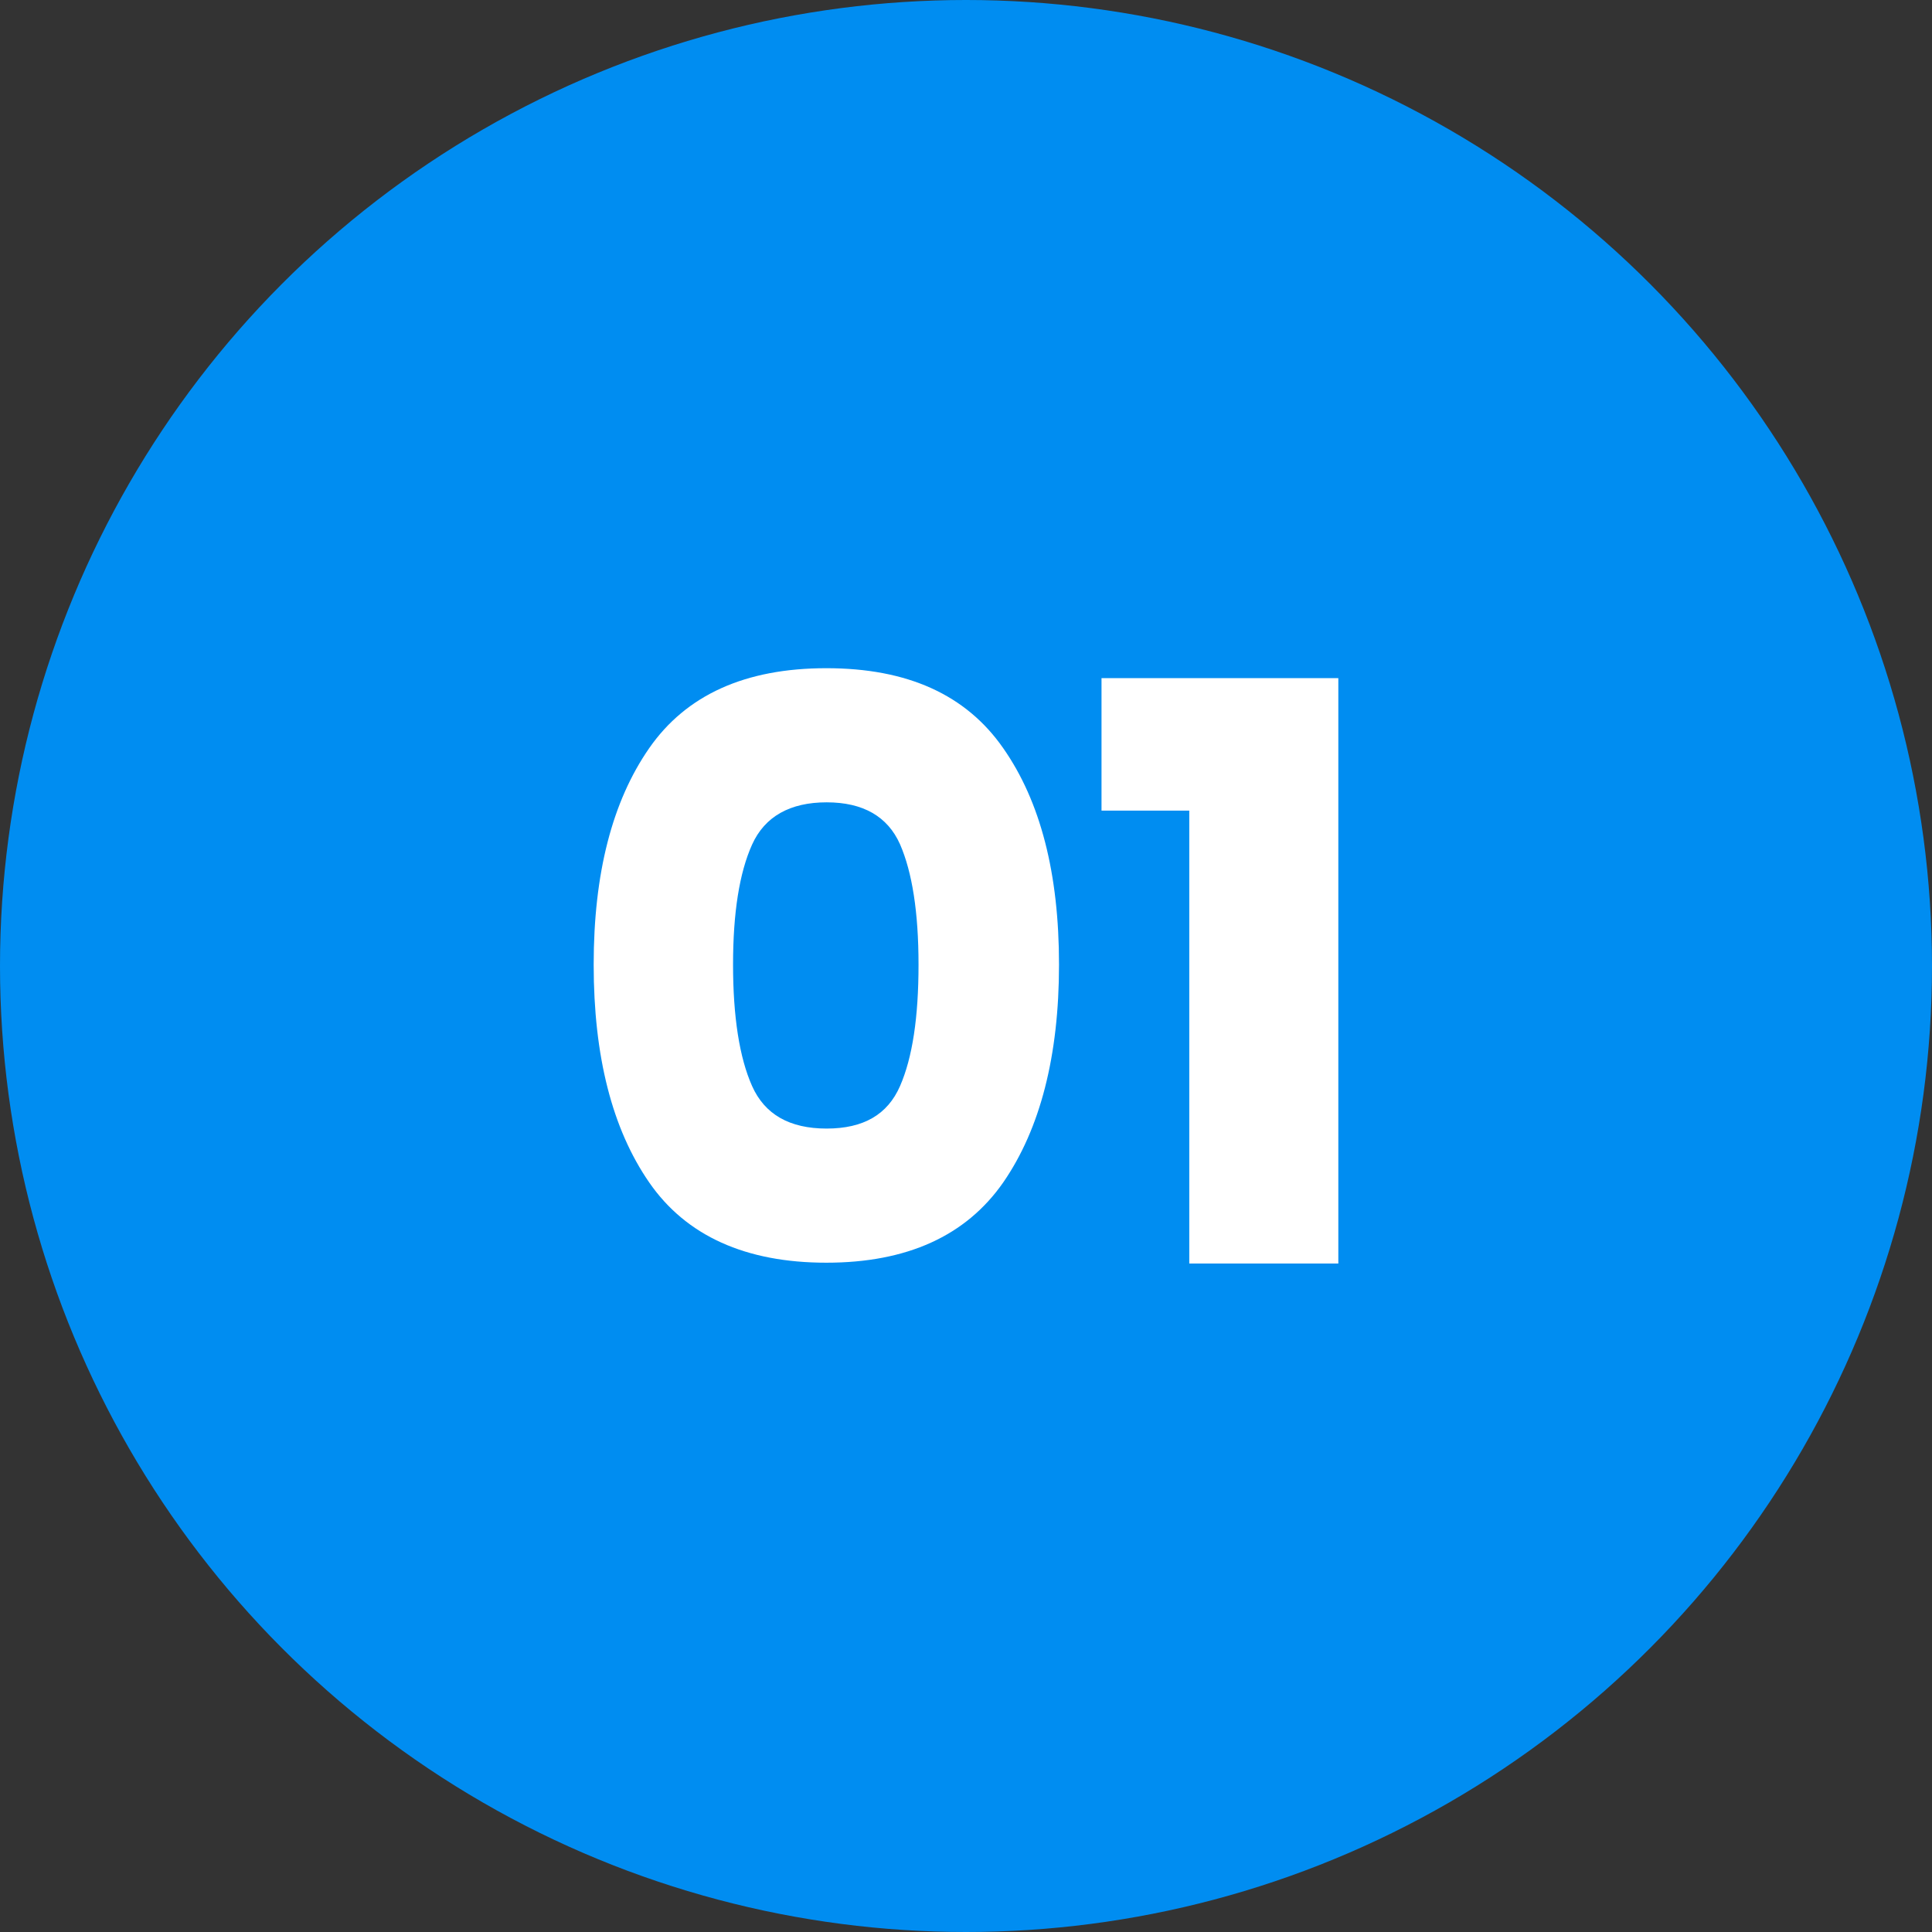
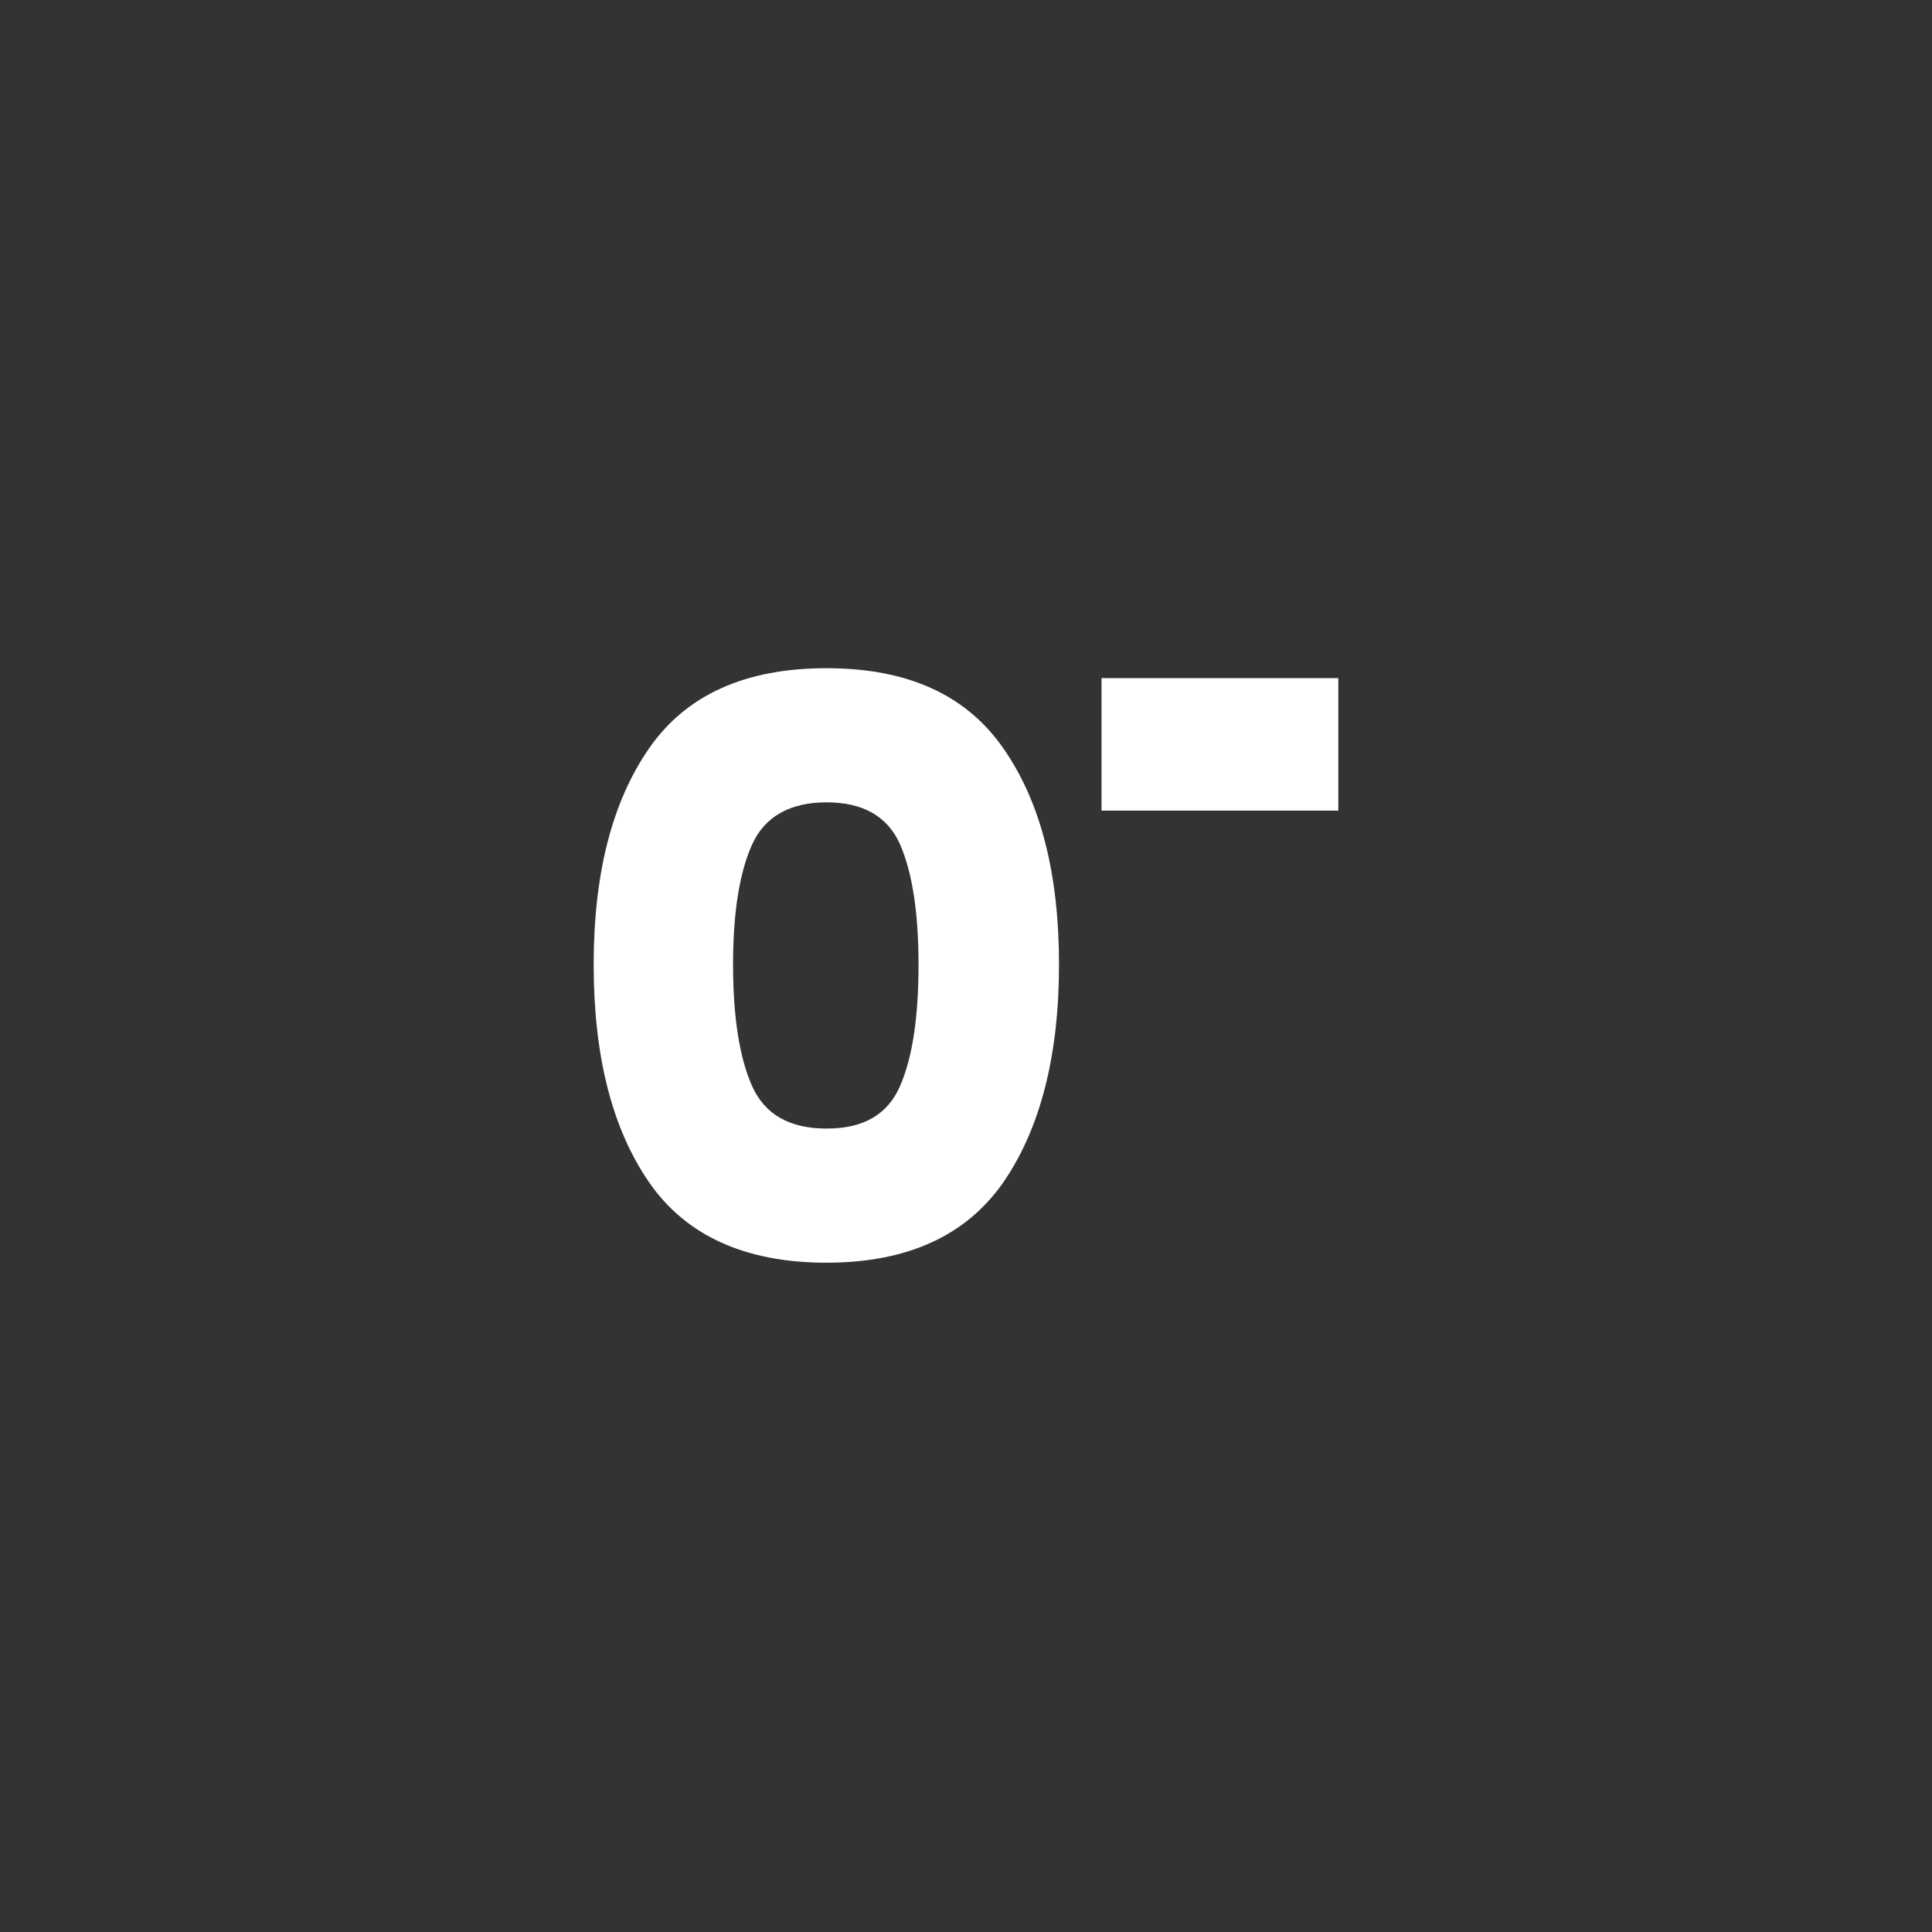
<svg xmlns="http://www.w3.org/2000/svg" id="Layer_2" viewBox="0 0 70 70">
  <rect x="0" y="0" width="70" height="70" fill="#333333" stroke="none" />
  <defs>
    <style>      .cls-1 {        fill: #fff;      }      .cls-2 {        fill: #008df1;      }    </style>
  </defs>
  <g id="Layer_1-2" data-name="Layer_1">
    <g>
-       <circle class="cls-2" cx="35" cy="35" r="35" />
      <g>
        <path class="cls-1" d="M21.51,34.95c0-3.3.67-5.91,2.01-7.84,1.34-1.93,3.48-2.9,6.42-2.9s5.06.96,6.41,2.9c1.35,1.93,2.02,4.54,2.02,7.84s-.68,5.95-2.02,7.89c-1.35,1.94-3.49,2.91-6.41,2.91s-5.08-.97-6.42-2.91c-1.34-1.94-2.01-4.57-2.01-7.89ZM33.28,34.95c0-1.9-.23-3.35-.67-4.36-.45-1.01-1.34-1.52-2.66-1.52s-2.24.51-2.7,1.53c-.46,1.02-.69,2.47-.69,4.35s.23,3.37.69,4.4c.46,1.03,1.36,1.54,2.7,1.54s2.21-.51,2.66-1.54c.45-1.03.67-2.49.67-4.4Z" />
-         <path class="cls-1" d="M39.91,29.37v-4.8h8.58v21.21h-5.4v-16.41h-3.18Z" />
+         <path class="cls-1" d="M39.91,29.37v-4.8h8.58v21.21v-16.41h-3.18Z" />
      </g>
    </g>
  </g>
</svg>